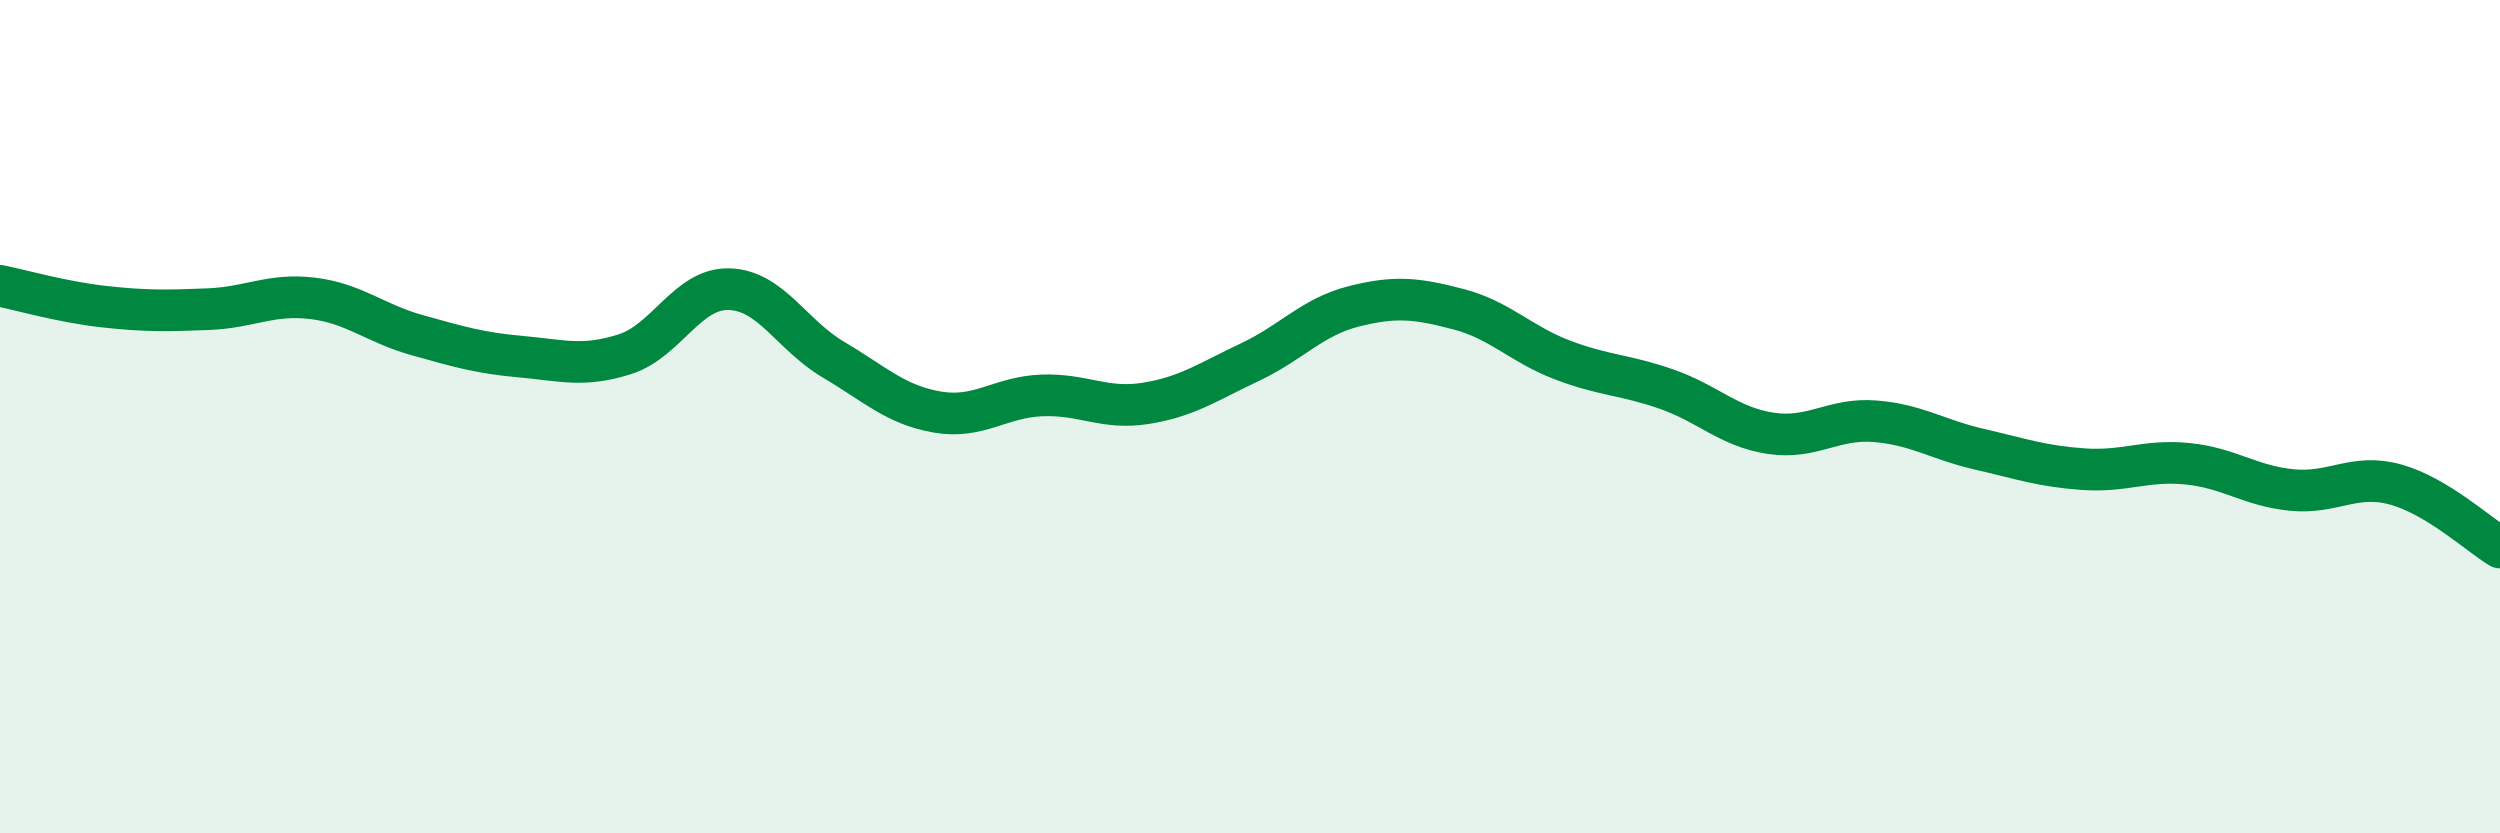
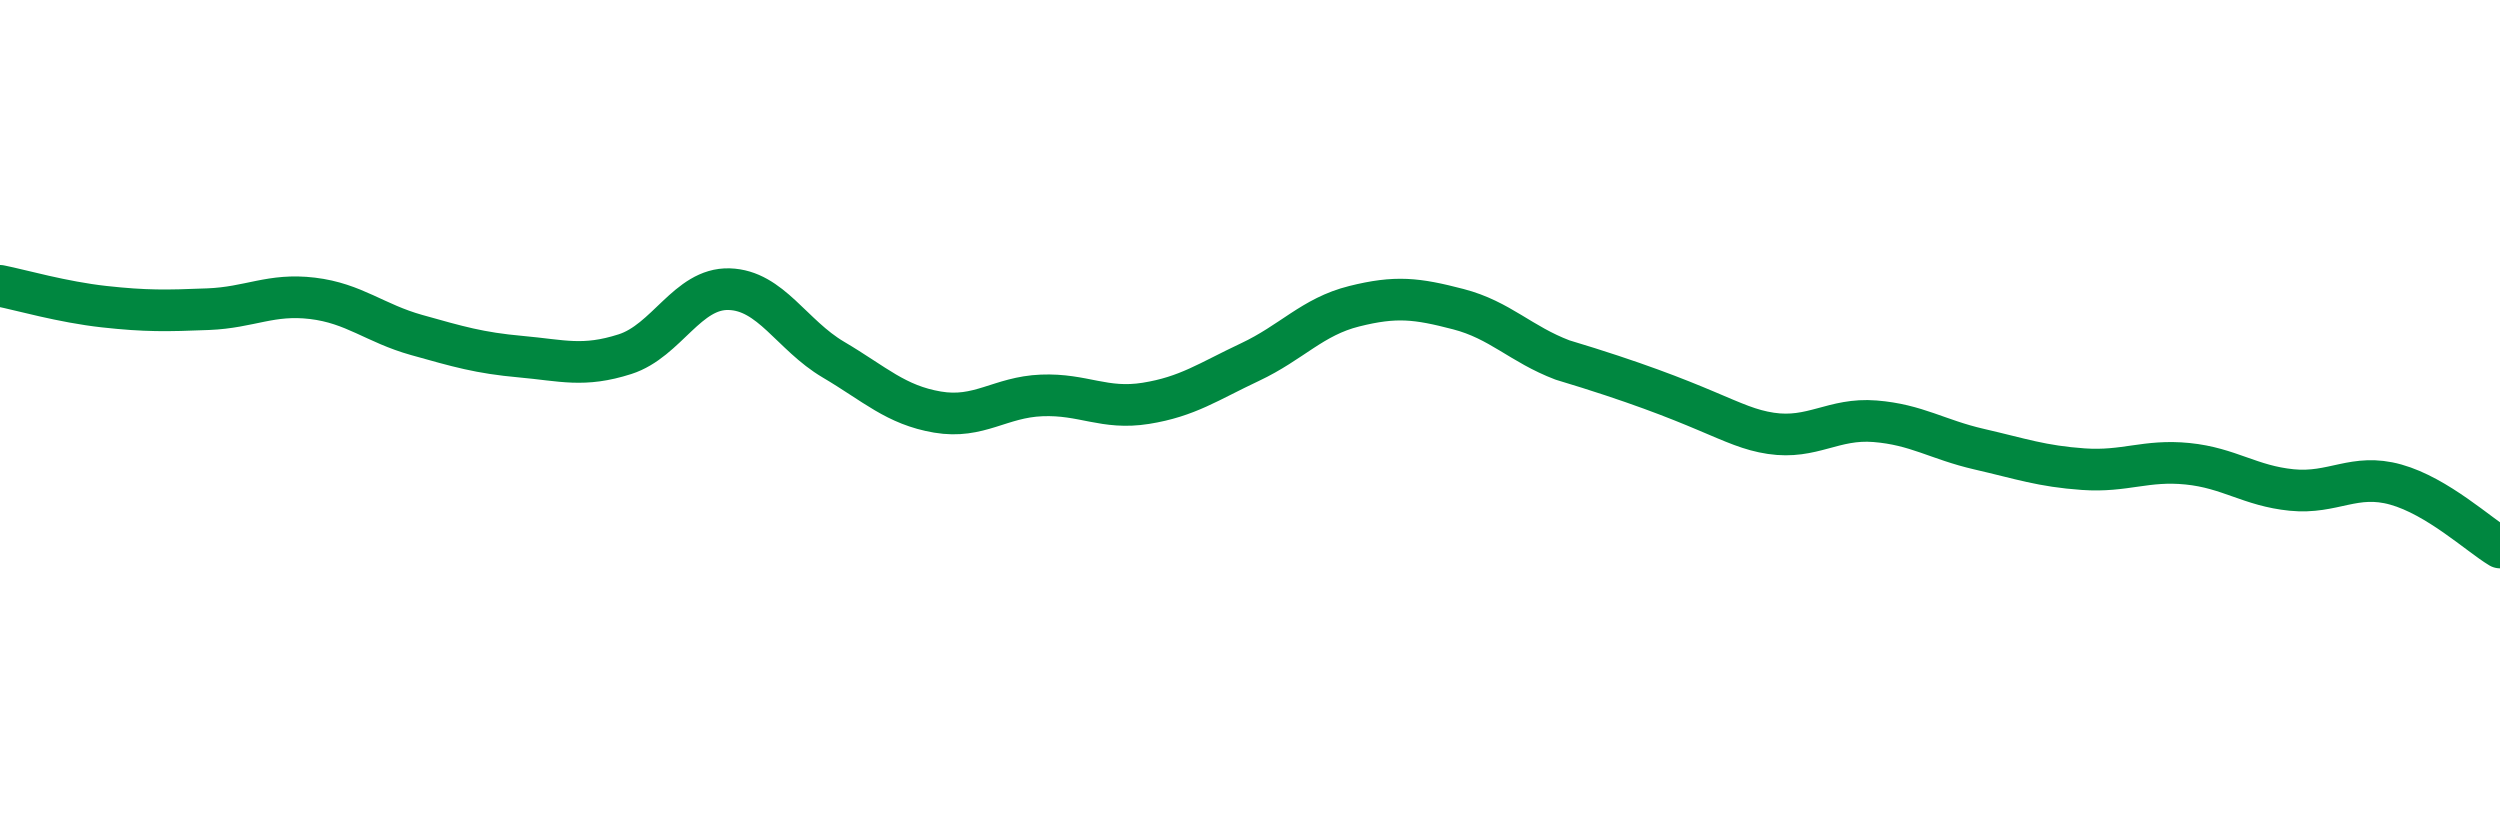
<svg xmlns="http://www.w3.org/2000/svg" width="60" height="20" viewBox="0 0 60 20">
-   <path d="M 0,6.86 C 0.5,6.96 1.5,7.25 2.5,7.36 C 3.5,7.47 4,7.46 5,7.42 C 6,7.38 6.5,7.04 7.5,7.16 C 8.5,7.28 9,7.76 10,8.04 C 11,8.32 11.5,8.47 12.5,8.56 C 13.5,8.65 14,8.82 15,8.5 C 16,8.18 16.5,6.91 17.5,6.94 C 18.5,6.97 19,8.04 20,8.63 C 21,9.22 21.5,9.72 22.5,9.89 C 23.5,10.06 24,9.53 25,9.49 C 26,9.45 26.5,9.84 27.5,9.68 C 28.5,9.52 29,9.16 30,8.69 C 31,8.22 31.5,7.6 32.5,7.35 C 33.5,7.1 34,7.16 35,7.42 C 36,7.68 36.5,8.26 37.5,8.64 C 38.5,9.02 39,8.99 40,9.34 C 41,9.69 41.5,10.25 42.5,10.4 C 43.5,10.55 44,10.03 45,10.11 C 46,10.19 46.5,10.55 47.5,10.78 C 48.5,11.01 49,11.19 50,11.26 C 51,11.33 51.5,11.03 52.5,11.13 C 53.5,11.23 54,11.66 55,11.76 C 56,11.86 56.5,11.35 57.5,11.63 C 58.5,11.91 59.5,12.84 60,13.14L60 20L0 20Z" fill="#008740" opacity="0.1" stroke-linecap="round" stroke-linejoin="round" />
-   <path d="M 0,6.86 C 0.5,6.96 1.5,7.25 2.5,7.36 C 3.5,7.47 4,7.46 5,7.42 C 6,7.38 6.5,7.04 7.5,7.16 C 8.5,7.28 9,7.76 10,8.04 C 11,8.32 11.5,8.47 12.5,8.56 C 13.5,8.65 14,8.82 15,8.5 C 16,8.18 16.5,6.91 17.5,6.94 C 18.5,6.97 19,8.04 20,8.63 C 21,9.22 21.5,9.72 22.5,9.89 C 23.5,10.06 24,9.53 25,9.49 C 26,9.45 26.5,9.84 27.5,9.68 C 28.5,9.52 29,9.16 30,8.69 C 31,8.22 31.5,7.6 32.5,7.35 C 33.5,7.1 34,7.16 35,7.42 C 36,7.68 36.5,8.26 37.5,8.64 C 38.5,9.02 39,8.99 40,9.34 C 41,9.69 41.5,10.25 42.5,10.4 C 43.5,10.55 44,10.03 45,10.11 C 46,10.19 46.5,10.55 47.5,10.78 C 48.5,11.01 49,11.19 50,11.26 C 51,11.33 51.5,11.03 52.5,11.13 C 53.5,11.23 54,11.66 55,11.76 C 56,11.86 56.5,11.35 57.5,11.63 C 58.5,11.91 59.5,12.84 60,13.14" stroke="#008740" stroke-width="1" fill="none" stroke-linecap="round" stroke-linejoin="round" />
+   <path d="M 0,6.86 C 0.5,6.96 1.5,7.25 2.5,7.36 C 3.5,7.47 4,7.46 5,7.42 C 6,7.38 6.5,7.04 7.5,7.16 C 8.5,7.28 9,7.76 10,8.04 C 11,8.32 11.5,8.47 12.5,8.56 C 13.5,8.65 14,8.82 15,8.5 C 16,8.18 16.5,6.91 17.5,6.94 C 18.5,6.97 19,8.04 20,8.63 C 21,9.22 21.5,9.72 22.5,9.89 C 23.5,10.06 24,9.53 25,9.49 C 26,9.45 26.5,9.84 27.5,9.68 C 28.5,9.52 29,9.16 30,8.69 C 31,8.22 31.5,7.6 32.5,7.35 C 33.5,7.1 34,7.16 35,7.42 C 36,7.68 36.5,8.26 37.5,8.64 C 41,9.69 41.5,10.25 42.5,10.4 C 43.5,10.55 44,10.03 45,10.11 C 46,10.19 46.5,10.55 47.5,10.78 C 48.5,11.01 49,11.19 50,11.26 C 51,11.33 51.5,11.03 52.5,11.13 C 53.5,11.23 54,11.66 55,11.76 C 56,11.86 56.5,11.35 57.5,11.63 C 58.5,11.91 59.5,12.84 60,13.14" stroke="#008740" stroke-width="1" fill="none" stroke-linecap="round" stroke-linejoin="round" />
</svg>